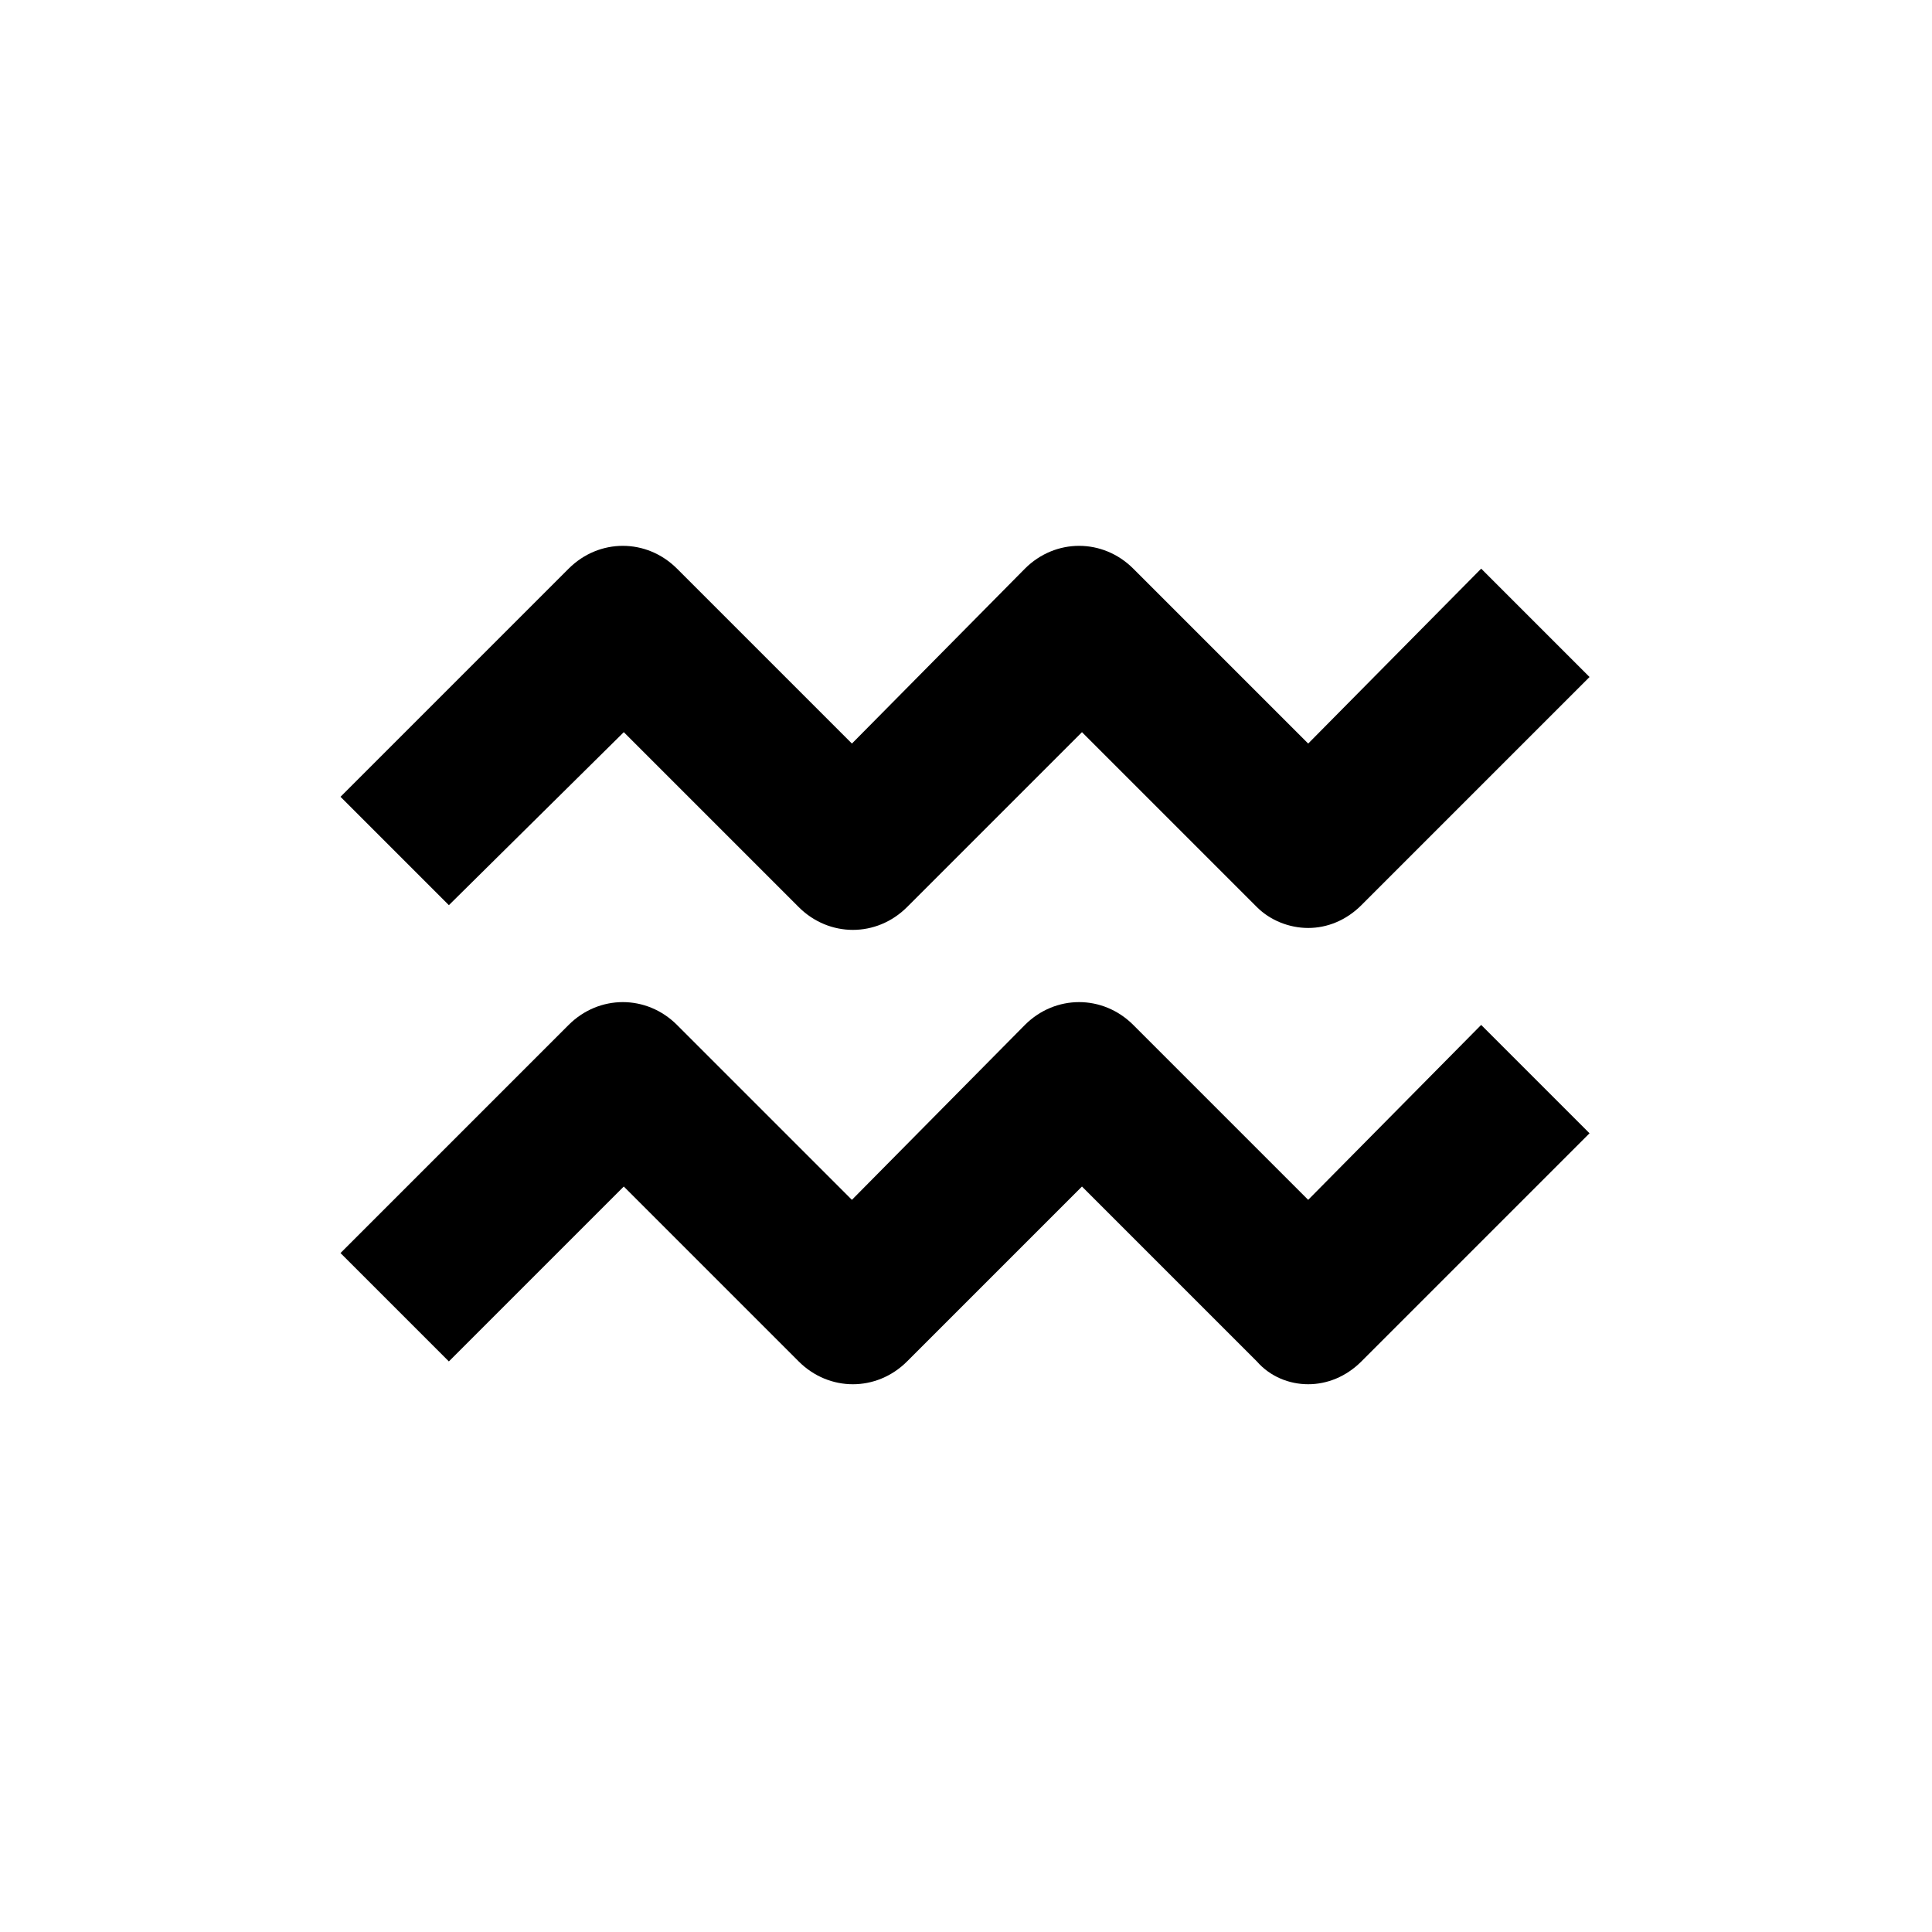
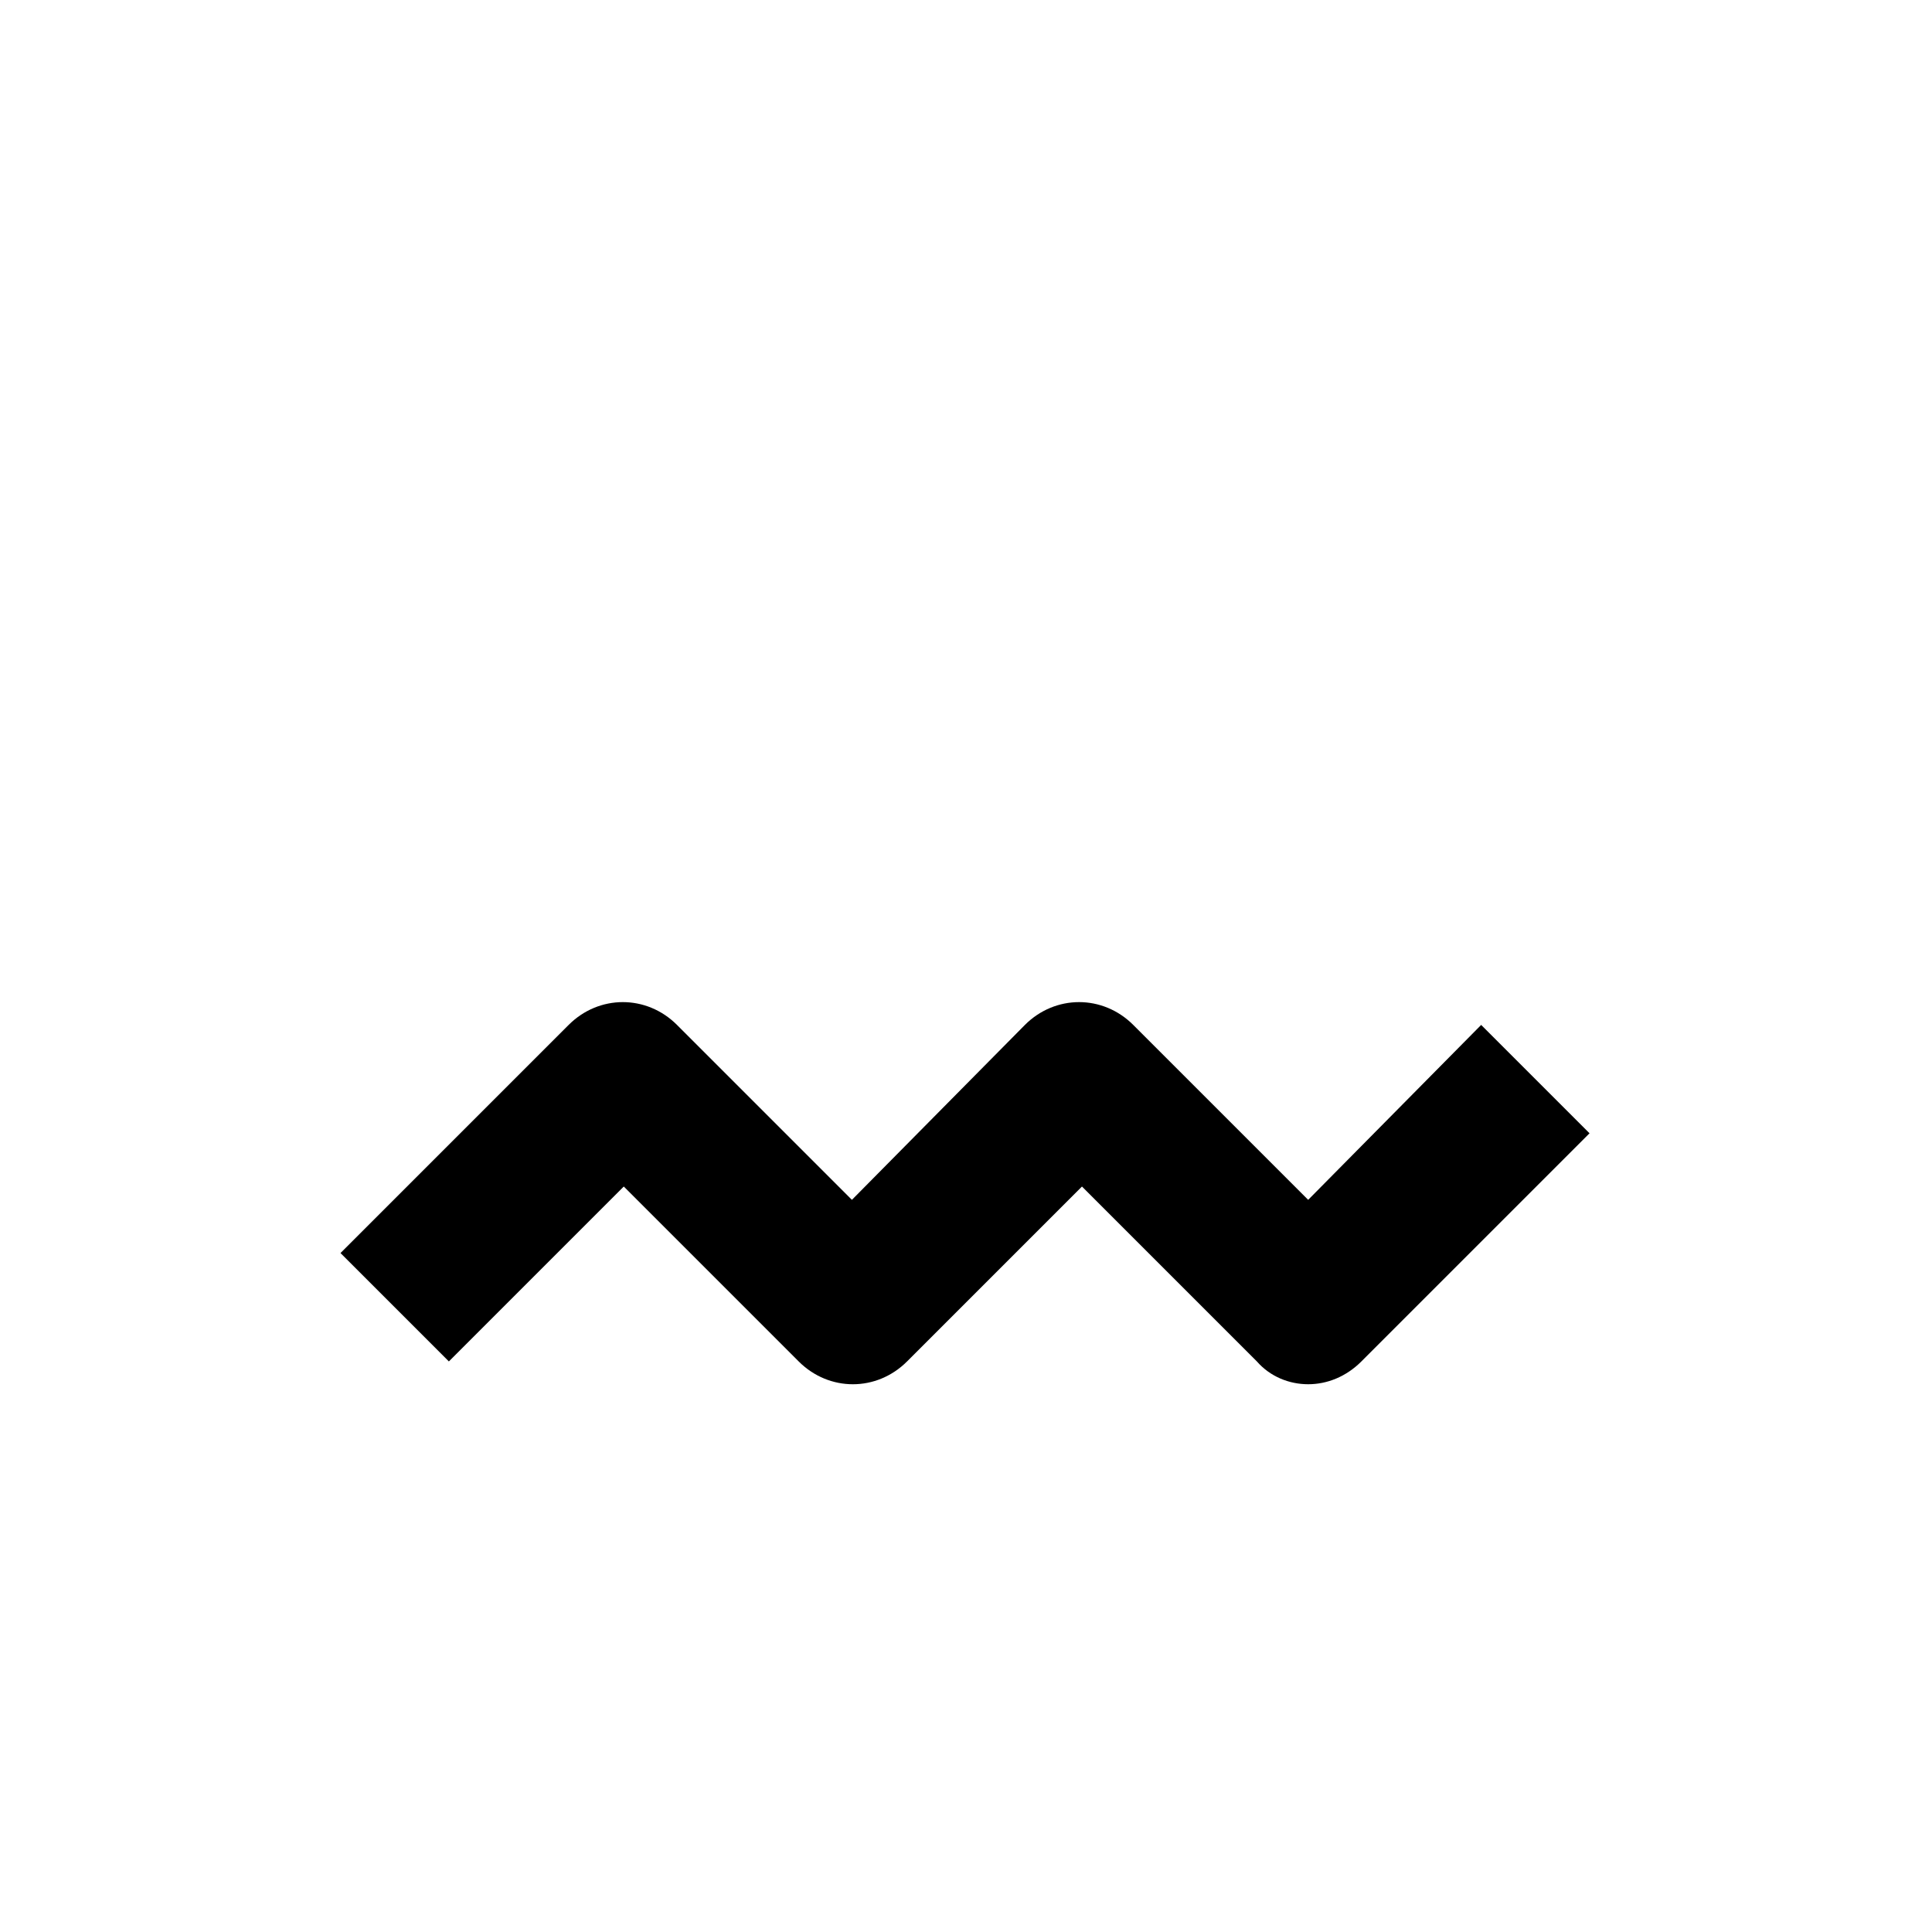
<svg xmlns="http://www.w3.org/2000/svg" fill="#000000" width="800px" height="800px" version="1.1" viewBox="144 144 512 512">
  <g>
-     <path d="m309.31 338.03 46.352 46.352c8.062 8.062 20.656 8.062 28.719 0l46.352-46.352 46.352 46.352c3.523 3.523 8.559 5.539 13.598 5.539 5.039 0 10.078-2.016 14.105-6.047l60.457-60.457-28.719-28.719-45.844 46.355-46.352-46.352c-8.062-8.062-20.656-8.062-28.719 0l-45.844 46.352-46.352-46.352c-8.062-8.062-20.656-8.062-28.719 0l-60.457 60.457 28.719 28.719z" />
    <path d="m490.68 461.97-46.352-46.352c-8.062-8.062-20.656-8.062-28.719 0l-45.844 46.352-46.352-46.352c-8.062-8.062-20.656-8.062-28.719 0l-60.457 60.457 28.719 28.719 46.352-46.352 46.352 46.352c8.062 8.062 20.656 8.062 28.719 0l46.352-46.352 46.352 46.352c3.523 4.027 8.559 6.043 13.598 6.043 5.039 0 10.078-2.016 14.105-6.047l60.457-60.457-28.719-28.719z" />
  </g>
</svg>